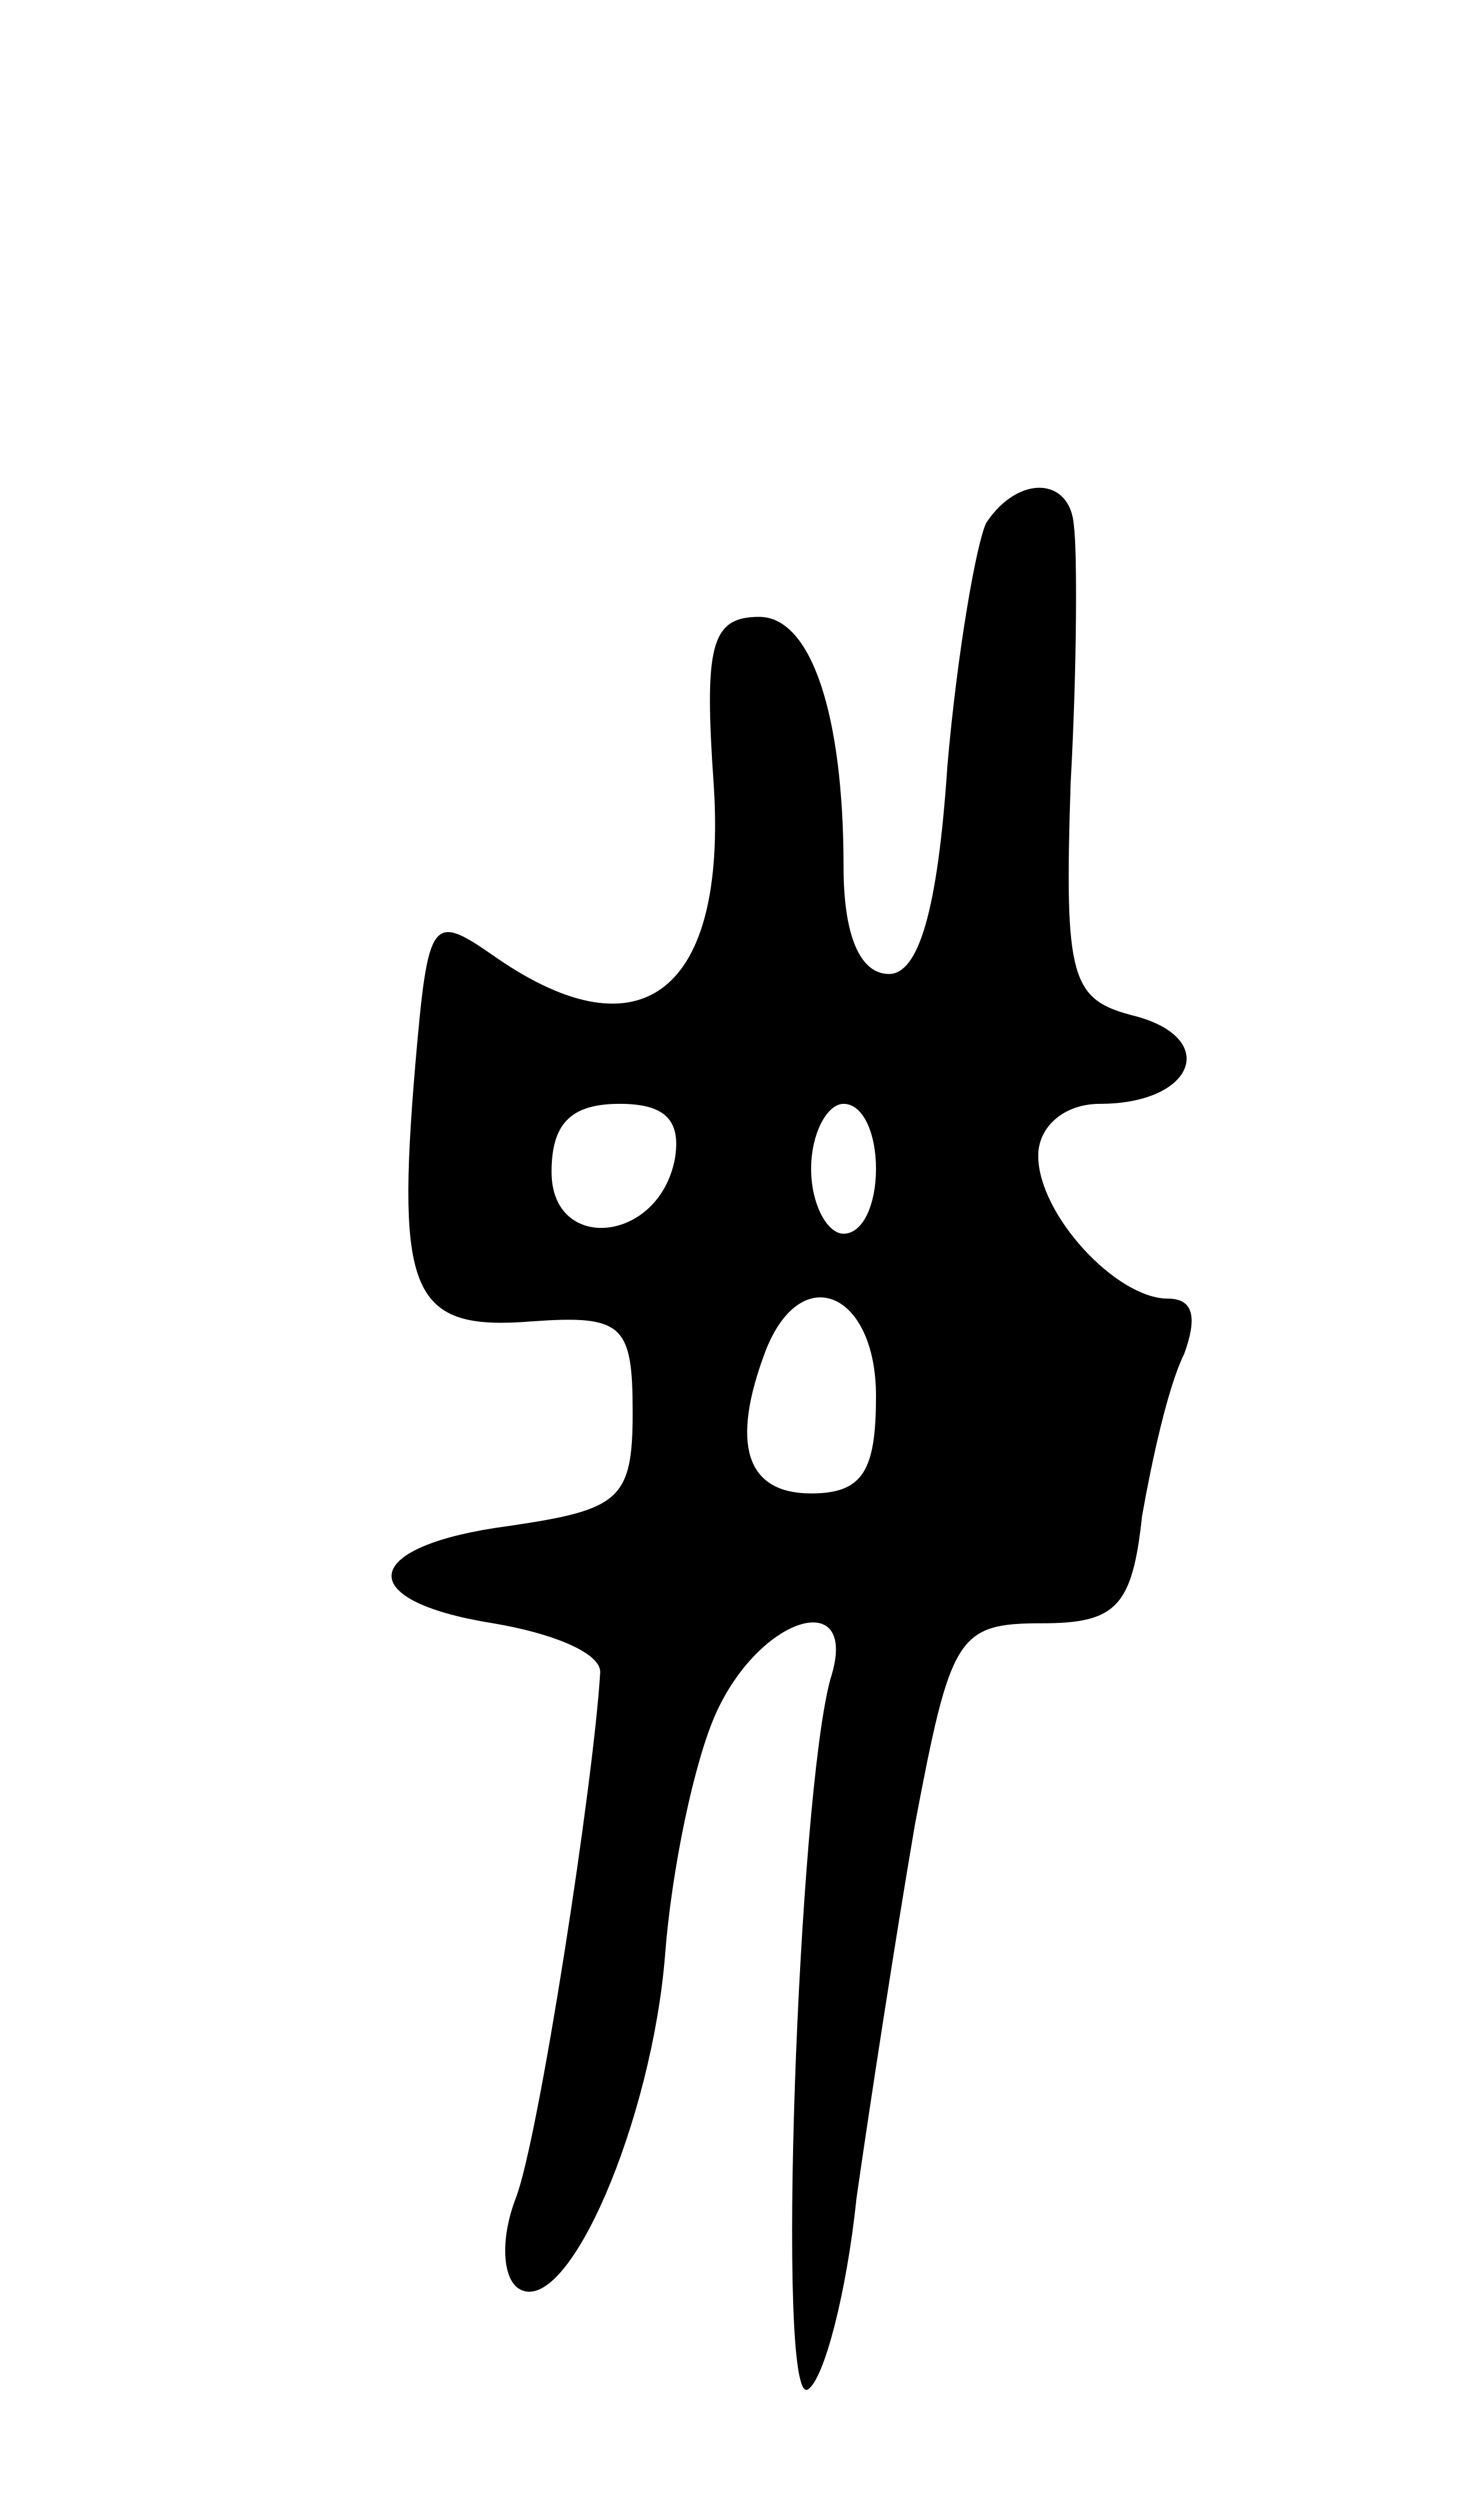
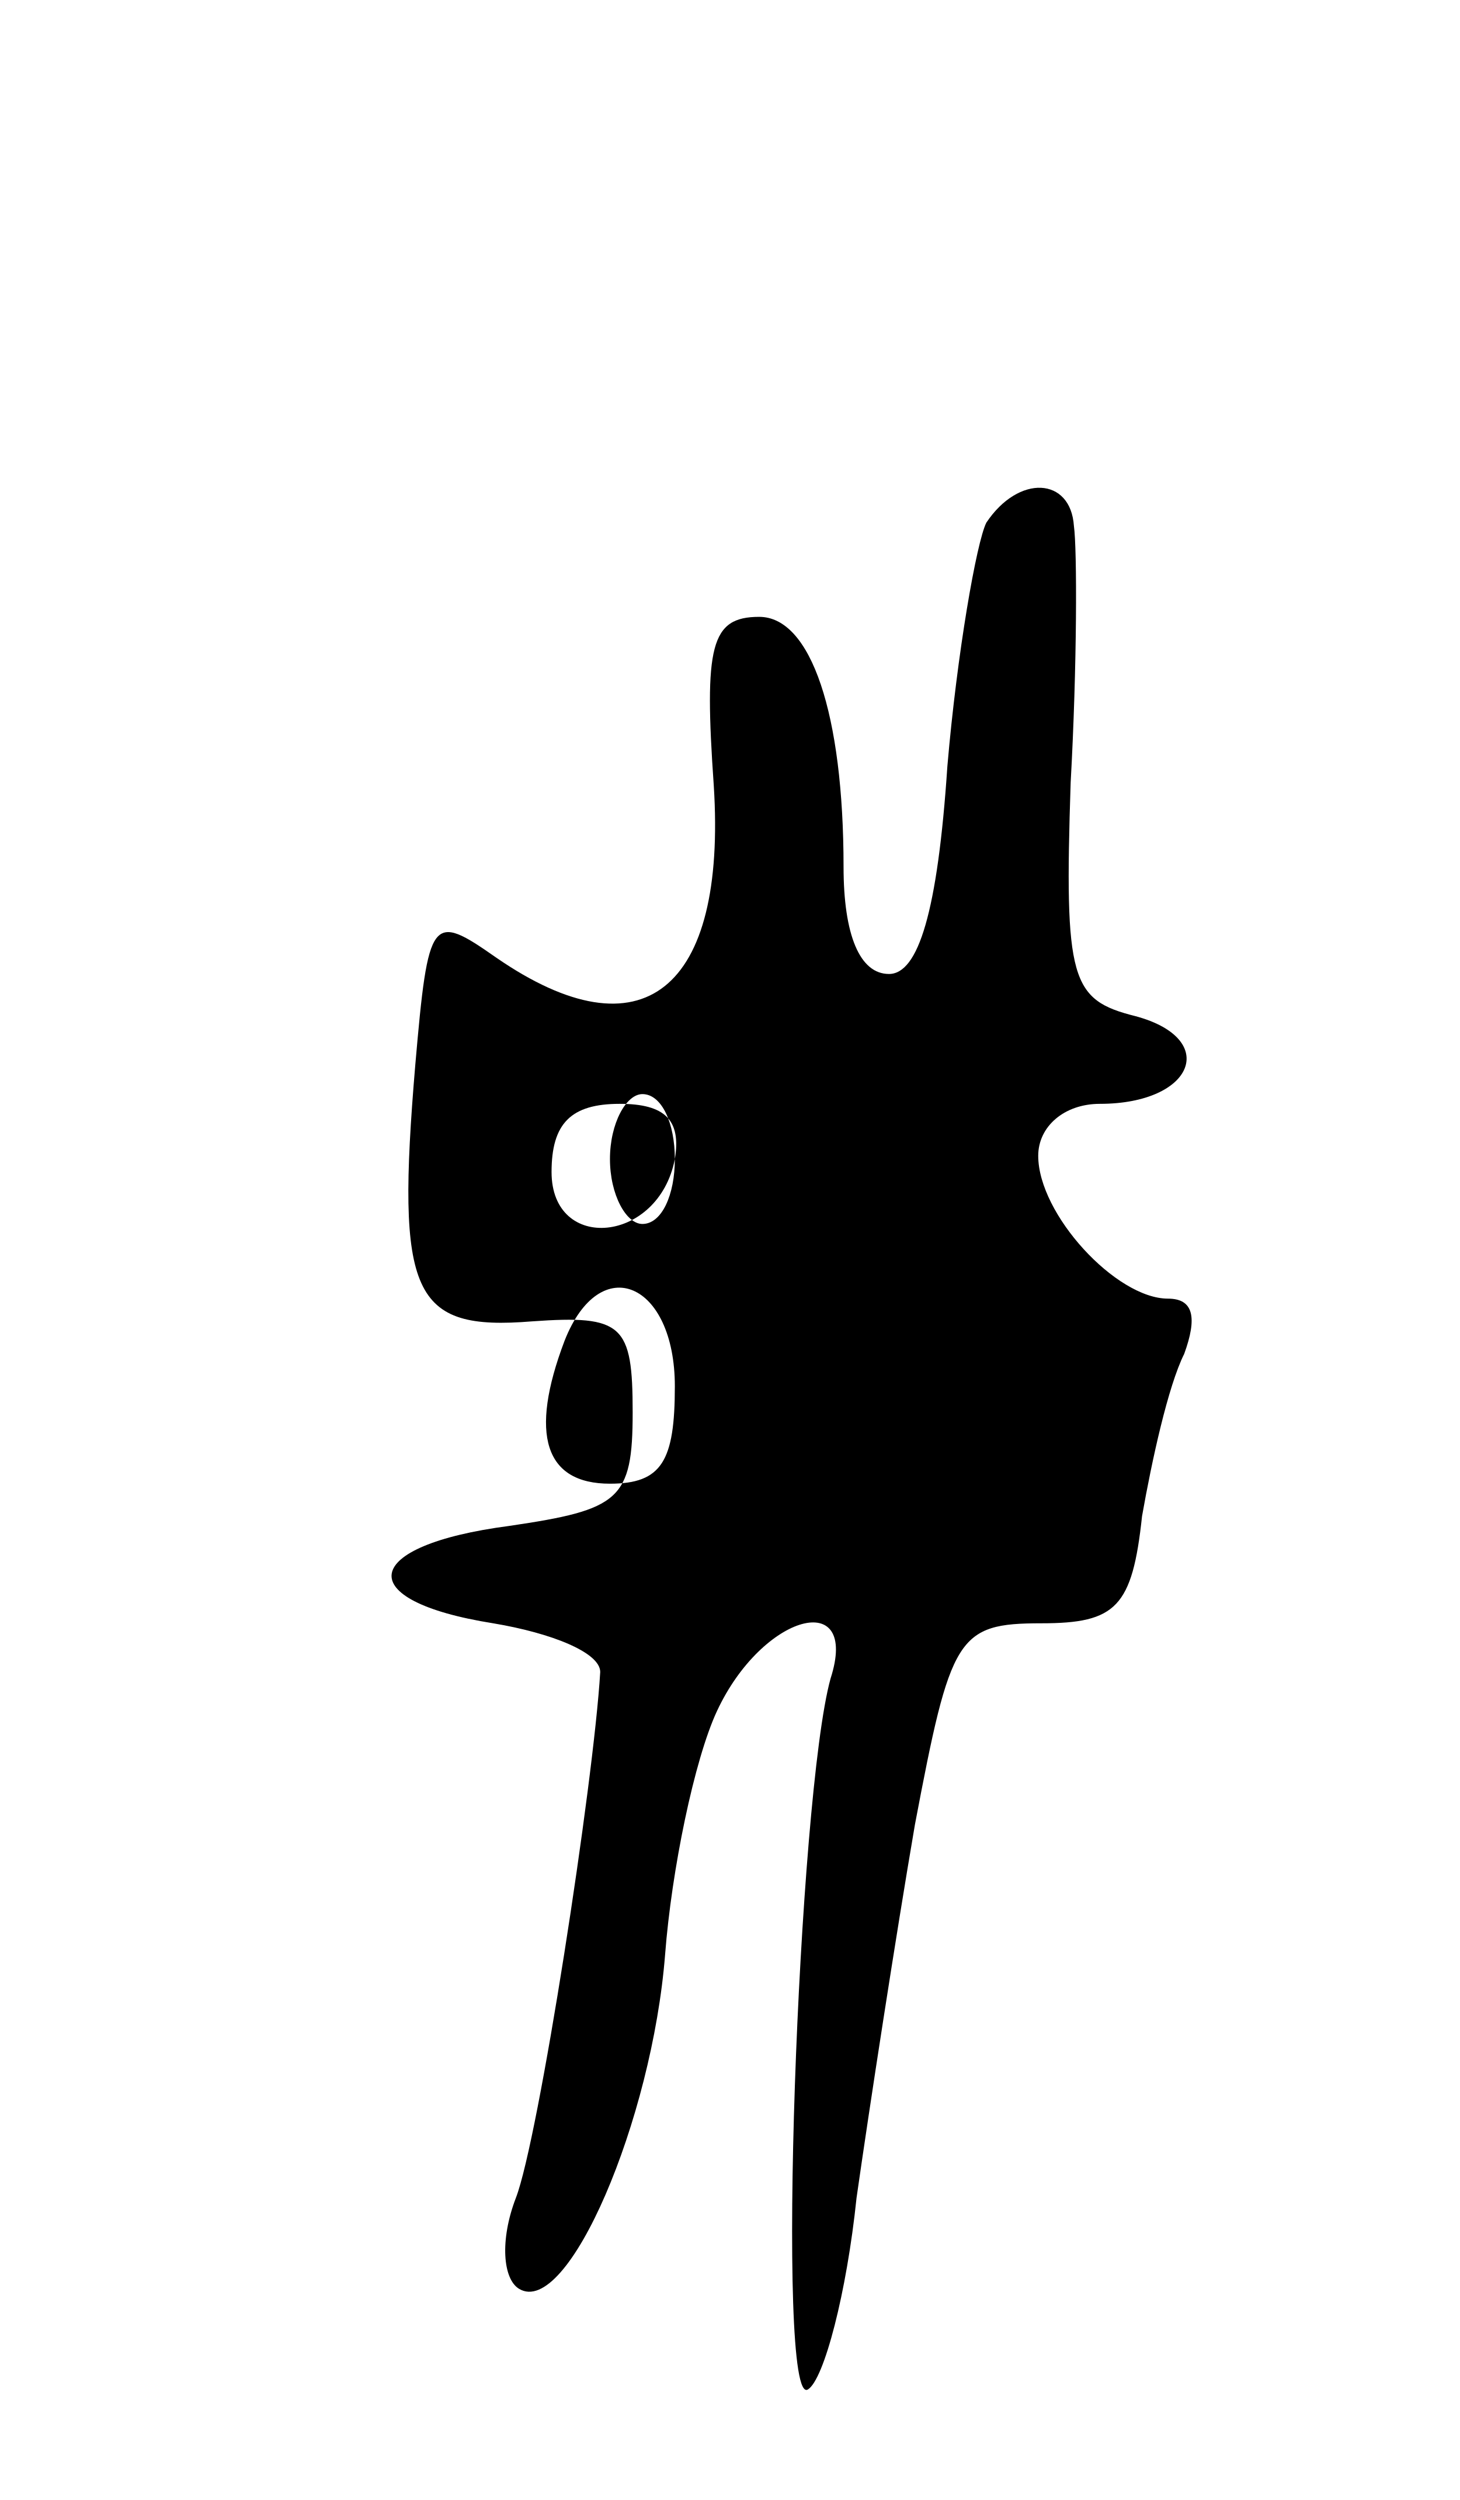
<svg xmlns="http://www.w3.org/2000/svg" version="1.0" width="45" height="77" viewBox="0 0 45 77">
  <g transform="translate(0,77) scale(0.1,-0.1)">
-     <path d="M304 609 c-3 -6 -9 -40 -12 -75 -3 -45 -9 -64 -18 -64 -9 0 -14 12 -14 33 0 47 -10 77 -26 77 -15 0 -17 -9 -14 -52 4 -63 -22 -84 -67 -53 -20 14 -21 13 -25 -33 -6 -71 -1 -82 36 -79 28 2 31 -1 31 -28 0 -27 -4 -30 -38 -35 -46 -6 -49 -23 -5 -30 18 -3 33 -9 33 -15 -2 -34 -19 -144 -26 -162 -5 -13 -4 -25 1 -28 15 -9 41 52 45 103 2 26 9 60 16 75 14 30 44 38 35 10 -10 -36 -17 -225 -7 -219 5 3 12 30 15 59 4 28 12 80 18 115 11 58 13 62 39 62 23 0 28 5 31 33 3 17 8 40 13 50 4 11 3 17 -5 17 -16 0 -40 26 -40 44 0 9 8 16 19 16 29 0 37 20 11 27 -20 5 -22 11 -20 72 2 36 2 72 1 79 -1 15 -17 16 -27 1z m-96 -196 c-5 -26 -38 -29 -38 -4 0 15 6 21 21 21 14 0 19 -5 17 -17z m62 -3 c0 -11 -4 -20 -10 -20 -5 0 -10 9 -10 20 0 11 5 20 10 20 6 0 10 -9 10 -20z m0 -70 c0 -23 -4 -30 -20 -30 -20 0 -25 15 -14 44 11 28 34 18 34 -14z" />
+     <path d="M304 609 c-3 -6 -9 -40 -12 -75 -3 -45 -9 -64 -18 -64 -9 0 -14 12 -14 33 0 47 -10 77 -26 77 -15 0 -17 -9 -14 -52 4 -63 -22 -84 -67 -53 -20 14 -21 13 -25 -33 -6 -71 -1 -82 36 -79 28 2 31 -1 31 -28 0 -27 -4 -30 -38 -35 -46 -6 -49 -23 -5 -30 18 -3 33 -9 33 -15 -2 -34 -19 -144 -26 -162 -5 -13 -4 -25 1 -28 15 -9 41 52 45 103 2 26 9 60 16 75 14 30 44 38 35 10 -10 -36 -17 -225 -7 -219 5 3 12 30 15 59 4 28 12 80 18 115 11 58 13 62 39 62 23 0 28 5 31 33 3 17 8 40 13 50 4 11 3 17 -5 17 -16 0 -40 26 -40 44 0 9 8 16 19 16 29 0 37 20 11 27 -20 5 -22 11 -20 72 2 36 2 72 1 79 -1 15 -17 16 -27 1z m-96 -196 c-5 -26 -38 -29 -38 -4 0 15 6 21 21 21 14 0 19 -5 17 -17z c0 -11 -4 -20 -10 -20 -5 0 -10 9 -10 20 0 11 5 20 10 20 6 0 10 -9 10 -20z m0 -70 c0 -23 -4 -30 -20 -30 -20 0 -25 15 -14 44 11 28 34 18 34 -14z" />
  </g>
</svg>